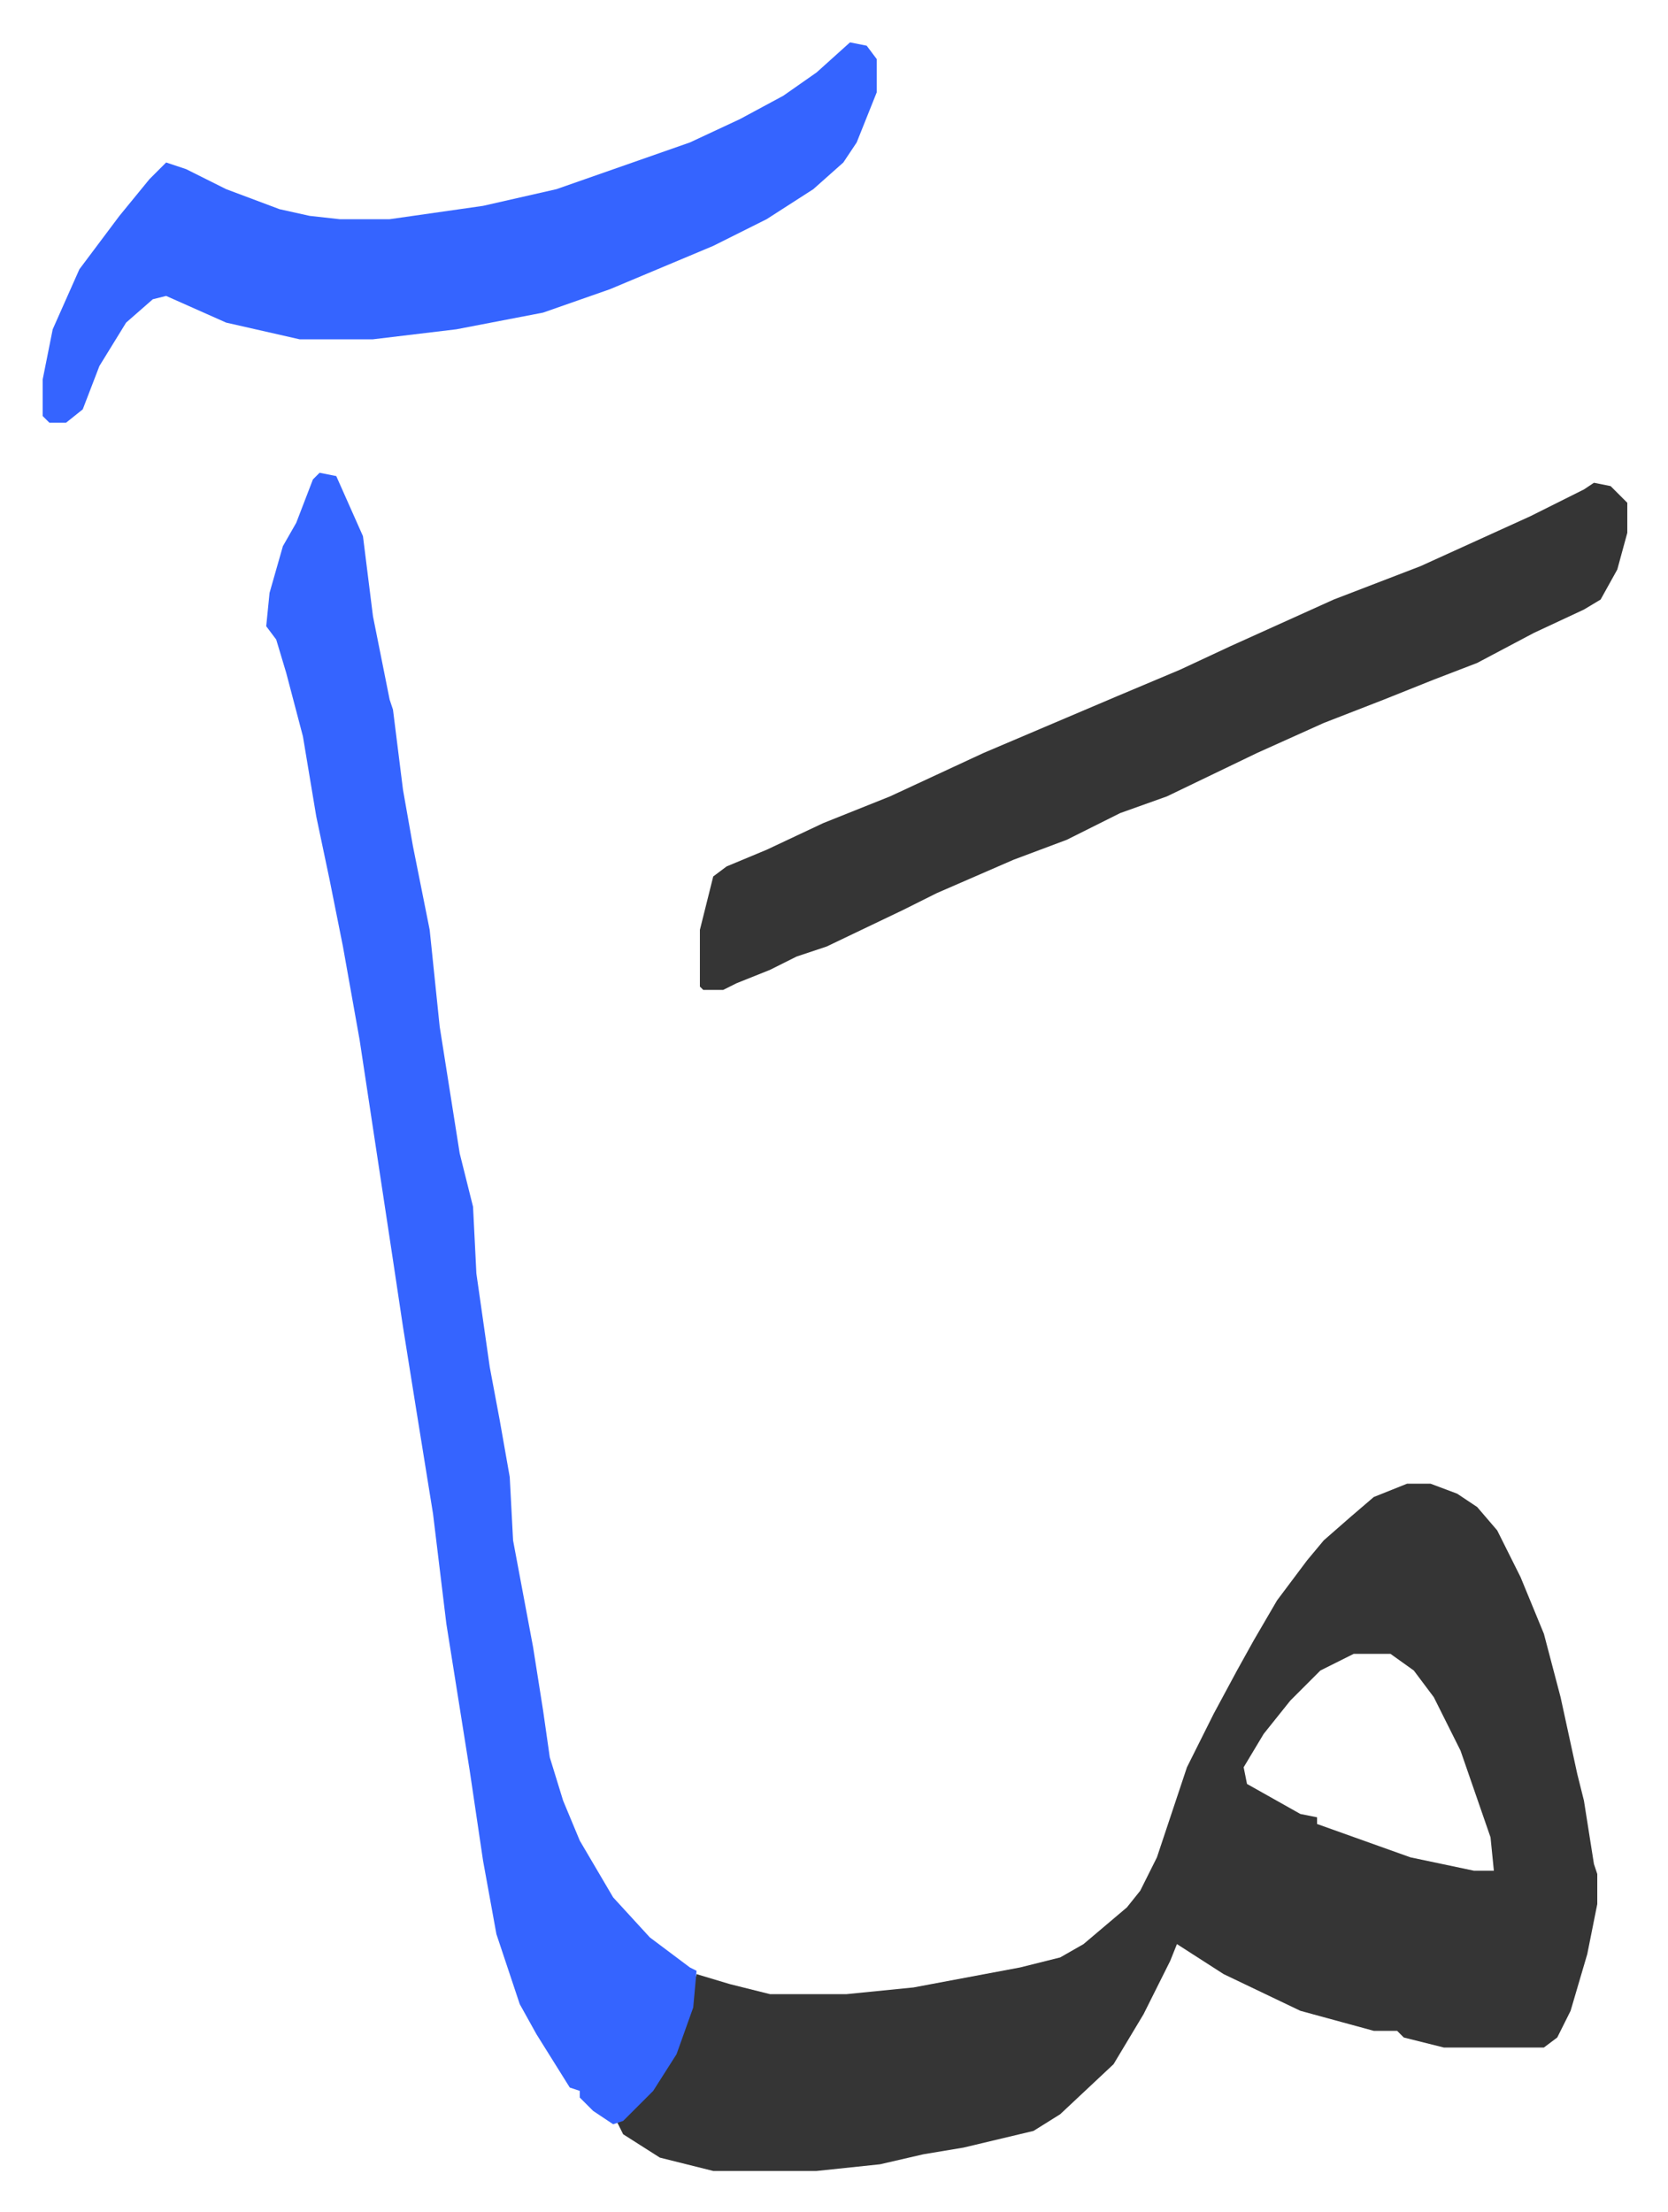
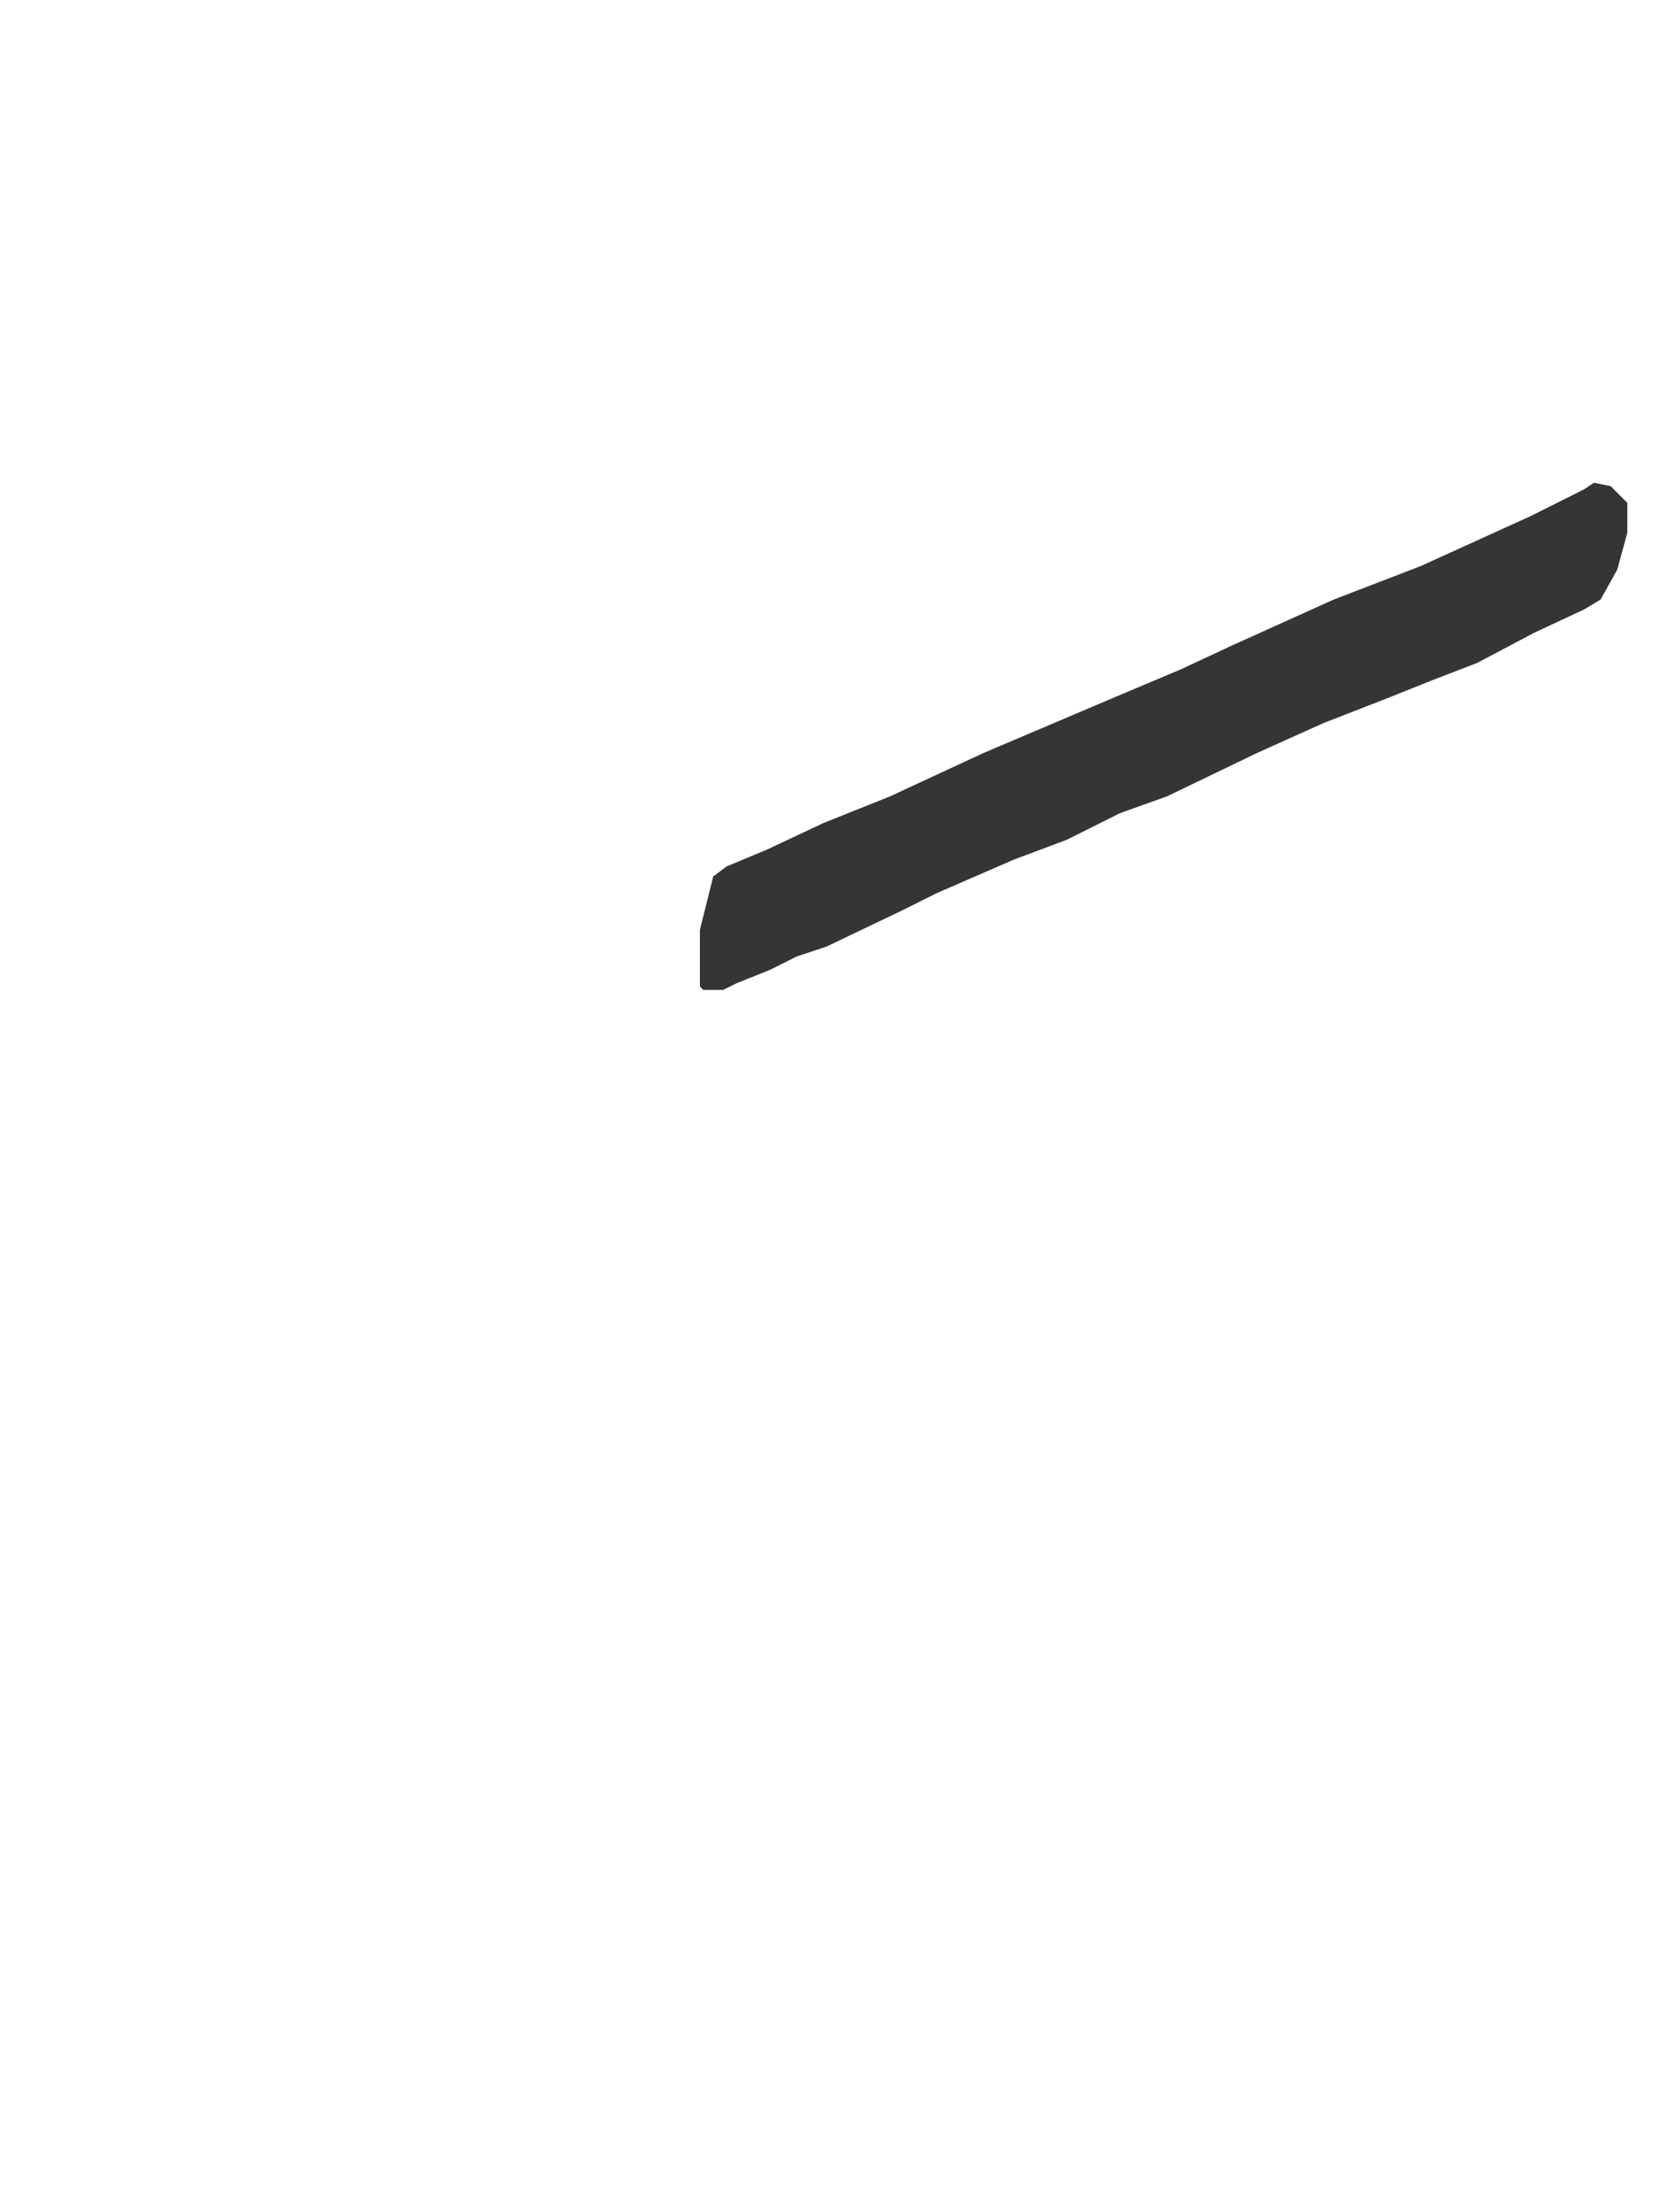
<svg xmlns="http://www.w3.org/2000/svg" viewBox="-12.8 351.3 500 663">
-   <path fill="#353535" id="rule_normal" d="M409 796h7l8 3 6 4 6 7 7 14 7 17 5 19 5 23 2 8 3 19 1 3v9l-3 15-5 17-4 8-4 3h-30l-12-3-2-2h-7l-22-6-23-11-14-9-2 5-8 16-9 15-16 15-8 5-21 5-12 2-13 3-19 2h-31l-16-4-11-7-2-4 8-7 6-8 6-12 4-17 10 3 12 3h23l20-2 32-6 12-3 7-4 13-11 4-5 5-10 9-27 8-16 7-13 5-9 7-12 9-12 5-6 8-7 7-6zm-16 51-10 5-9 9-8 10-6 10 1 5 16 9 5 1v2l28 10 19 4h6l-1-10-9-26-8-16-6-8-7-5z" />
-   <path fill="#3564ff" id="rule_madd_obligatory_4_5_vowels" d="m83 493 5 1 8 18 3 24 5 25 1 3 3 24 3 17 5 25 3 29 6 38 4 16 1 20 4 28 3 16 3 17 1 19 6 32 3 19 2 14 4 13 5 12 10 17 11 12 12 9 2 1-1 11-5 14-7 11-9 9-3 1-6-4-4-4v-2l-3-1-10-16-5-9-7-21-4-22-4-27-7-44-4-33-5-31-4-25-3-20-10-66-5-28-4-20-4-19-4-24-5-19-3-10-3-4 1-10 4-14 4-7 5-13z" />
  <path fill="#353535" id="rule_normal" d="m465 496 5 1 5 5v9l-3 11-5 9-5 3-15 7-17 9-13 5-15 6-18 7-20 9-27 13-14 5-16 8-16 6-23 10-10 5-23 11-9 3-8 4-10 4-4 2h-6l-1-1v-17l4-16 4-3 12-5 17-8 20-8 28-13 40-17 19-8 15-7 31-14 26-10 33-15 16-8z" />
-   <path fill="#3564ff" id="rule_madd_obligatory_4_5_vowels" d="m242 364 5 1 3 4v10l-6 15-4 6-9 8-14 9-16 8-31 13-20 7-26 5-25 3H77l-22-5-18-8-4 1-8 7-8 13-5 13-5 4H2l-2-2v-11l3-15 8-18 12-16 9-11 5-5 6 2 12 6 16 6 9 2 9 1h15l28-4 22-5 40-14 15-7 13-7 10-7z" />
</svg>